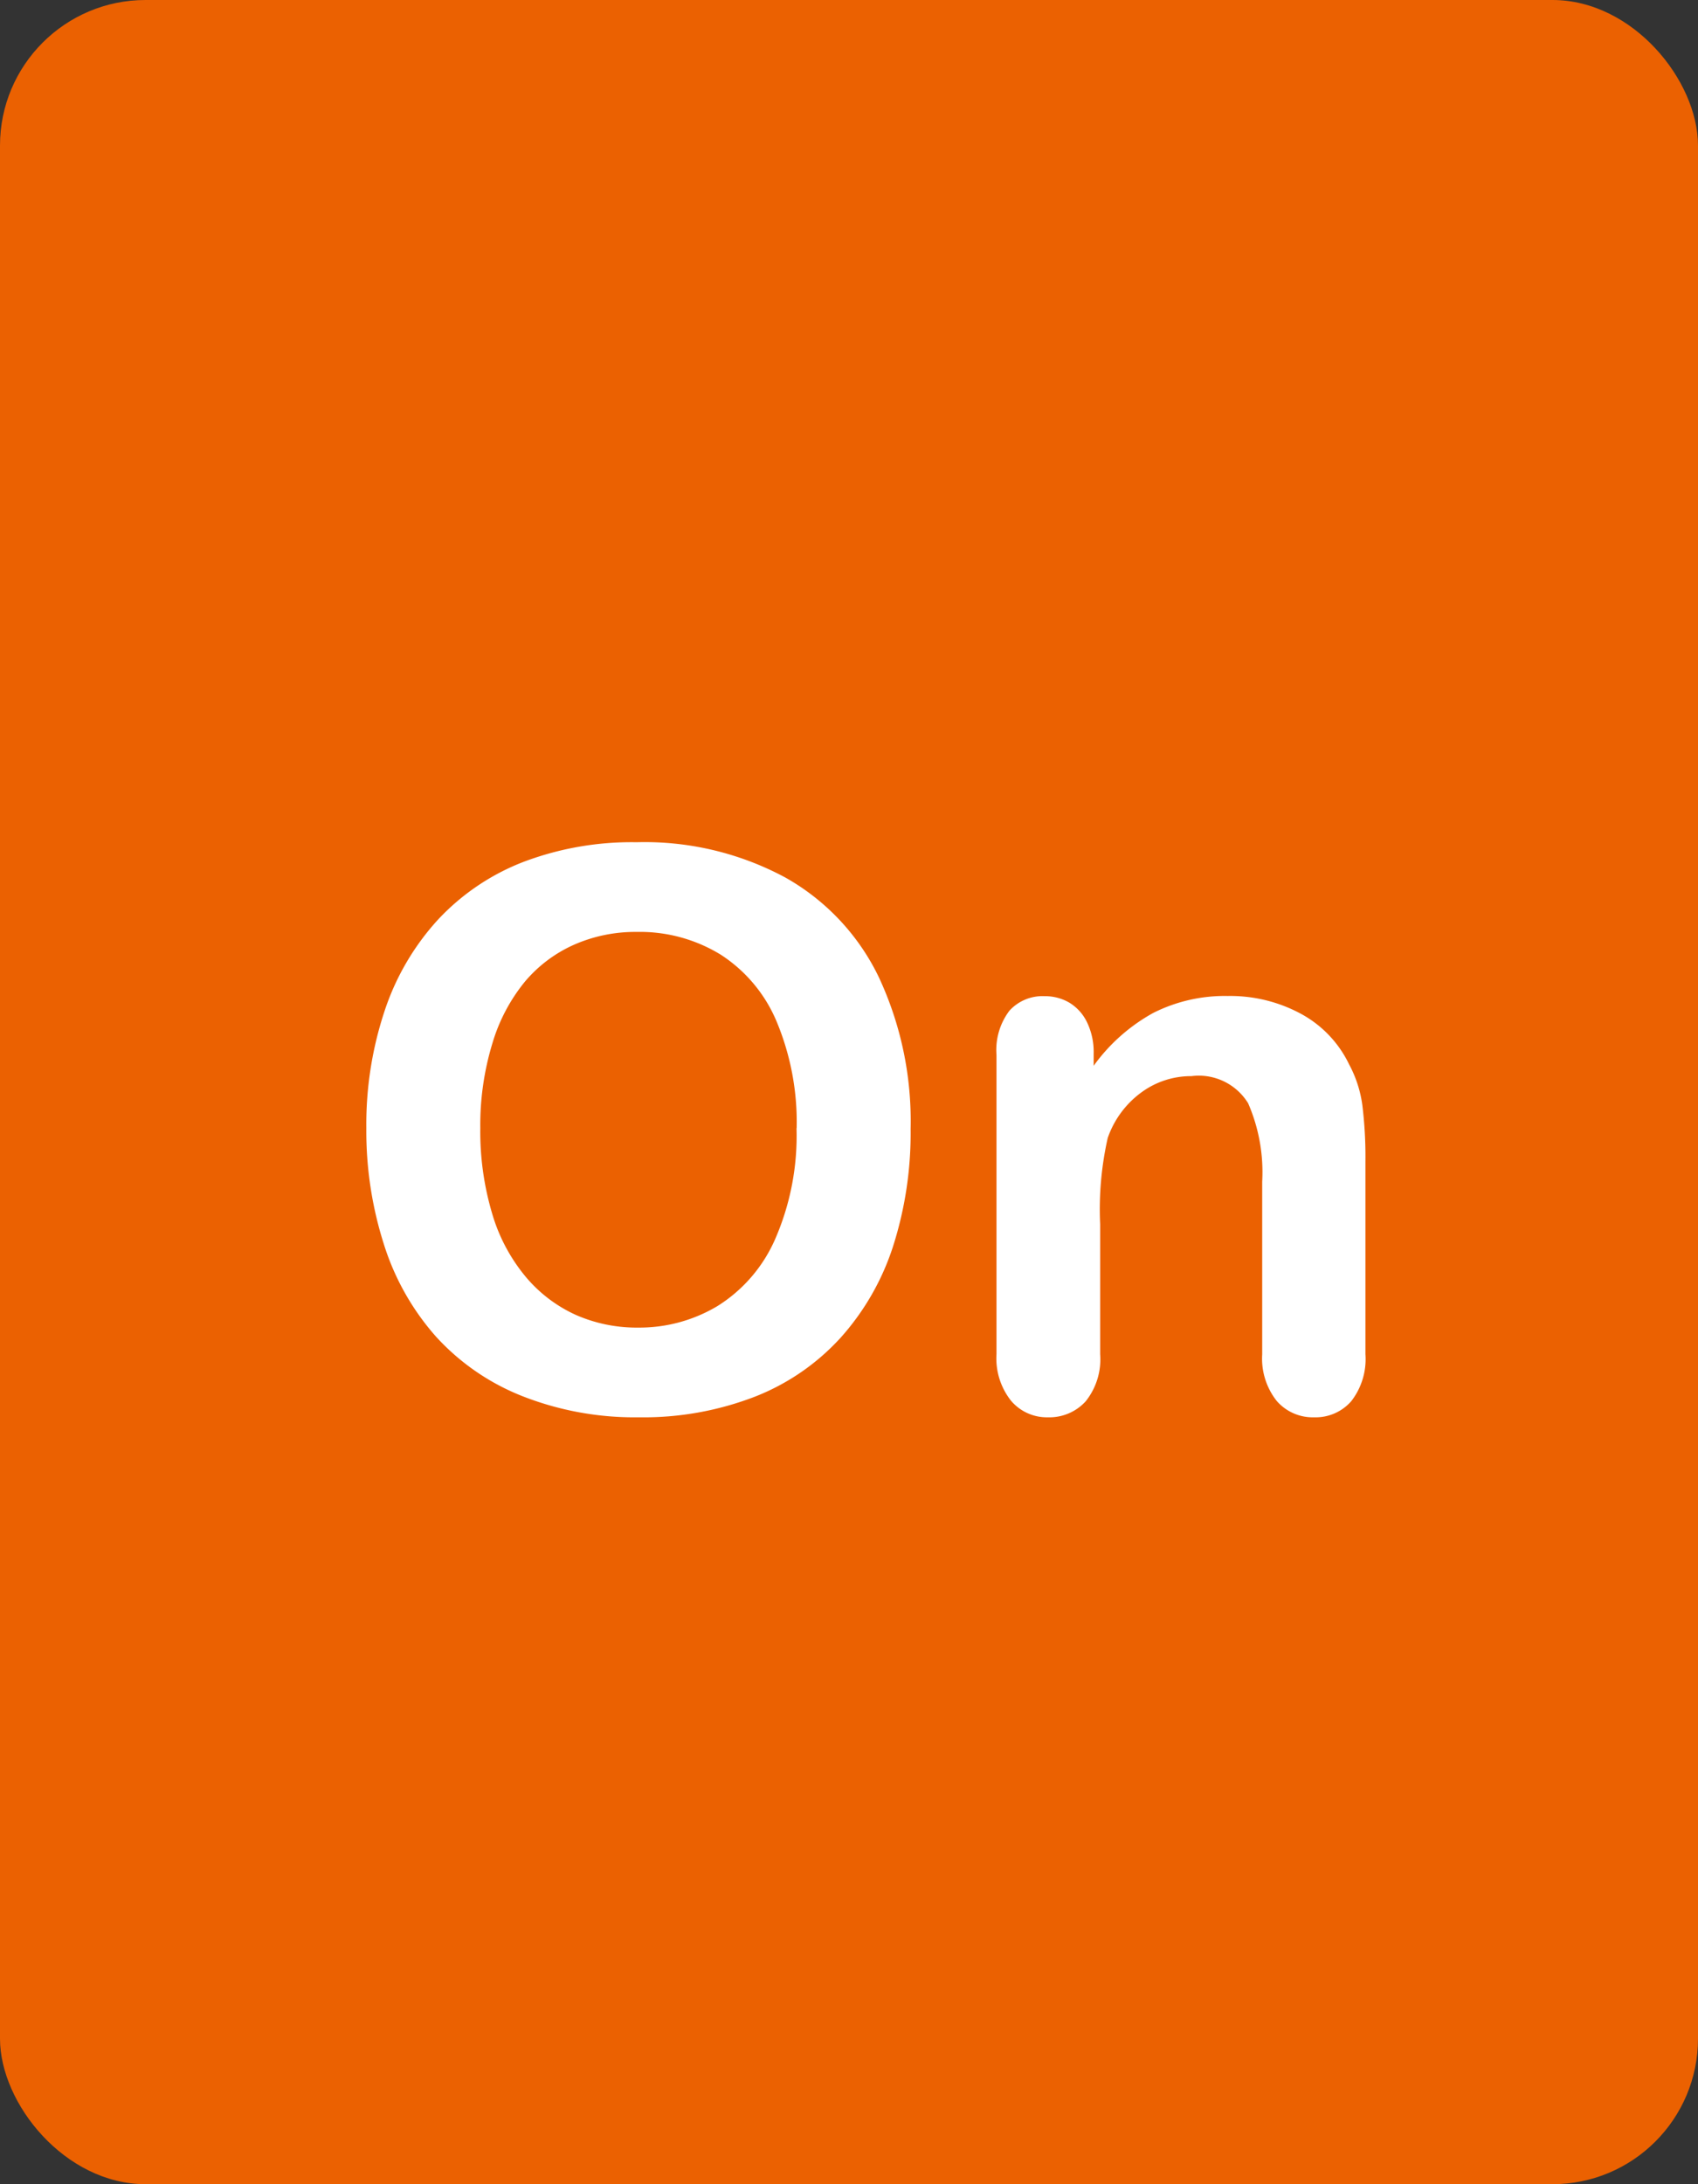
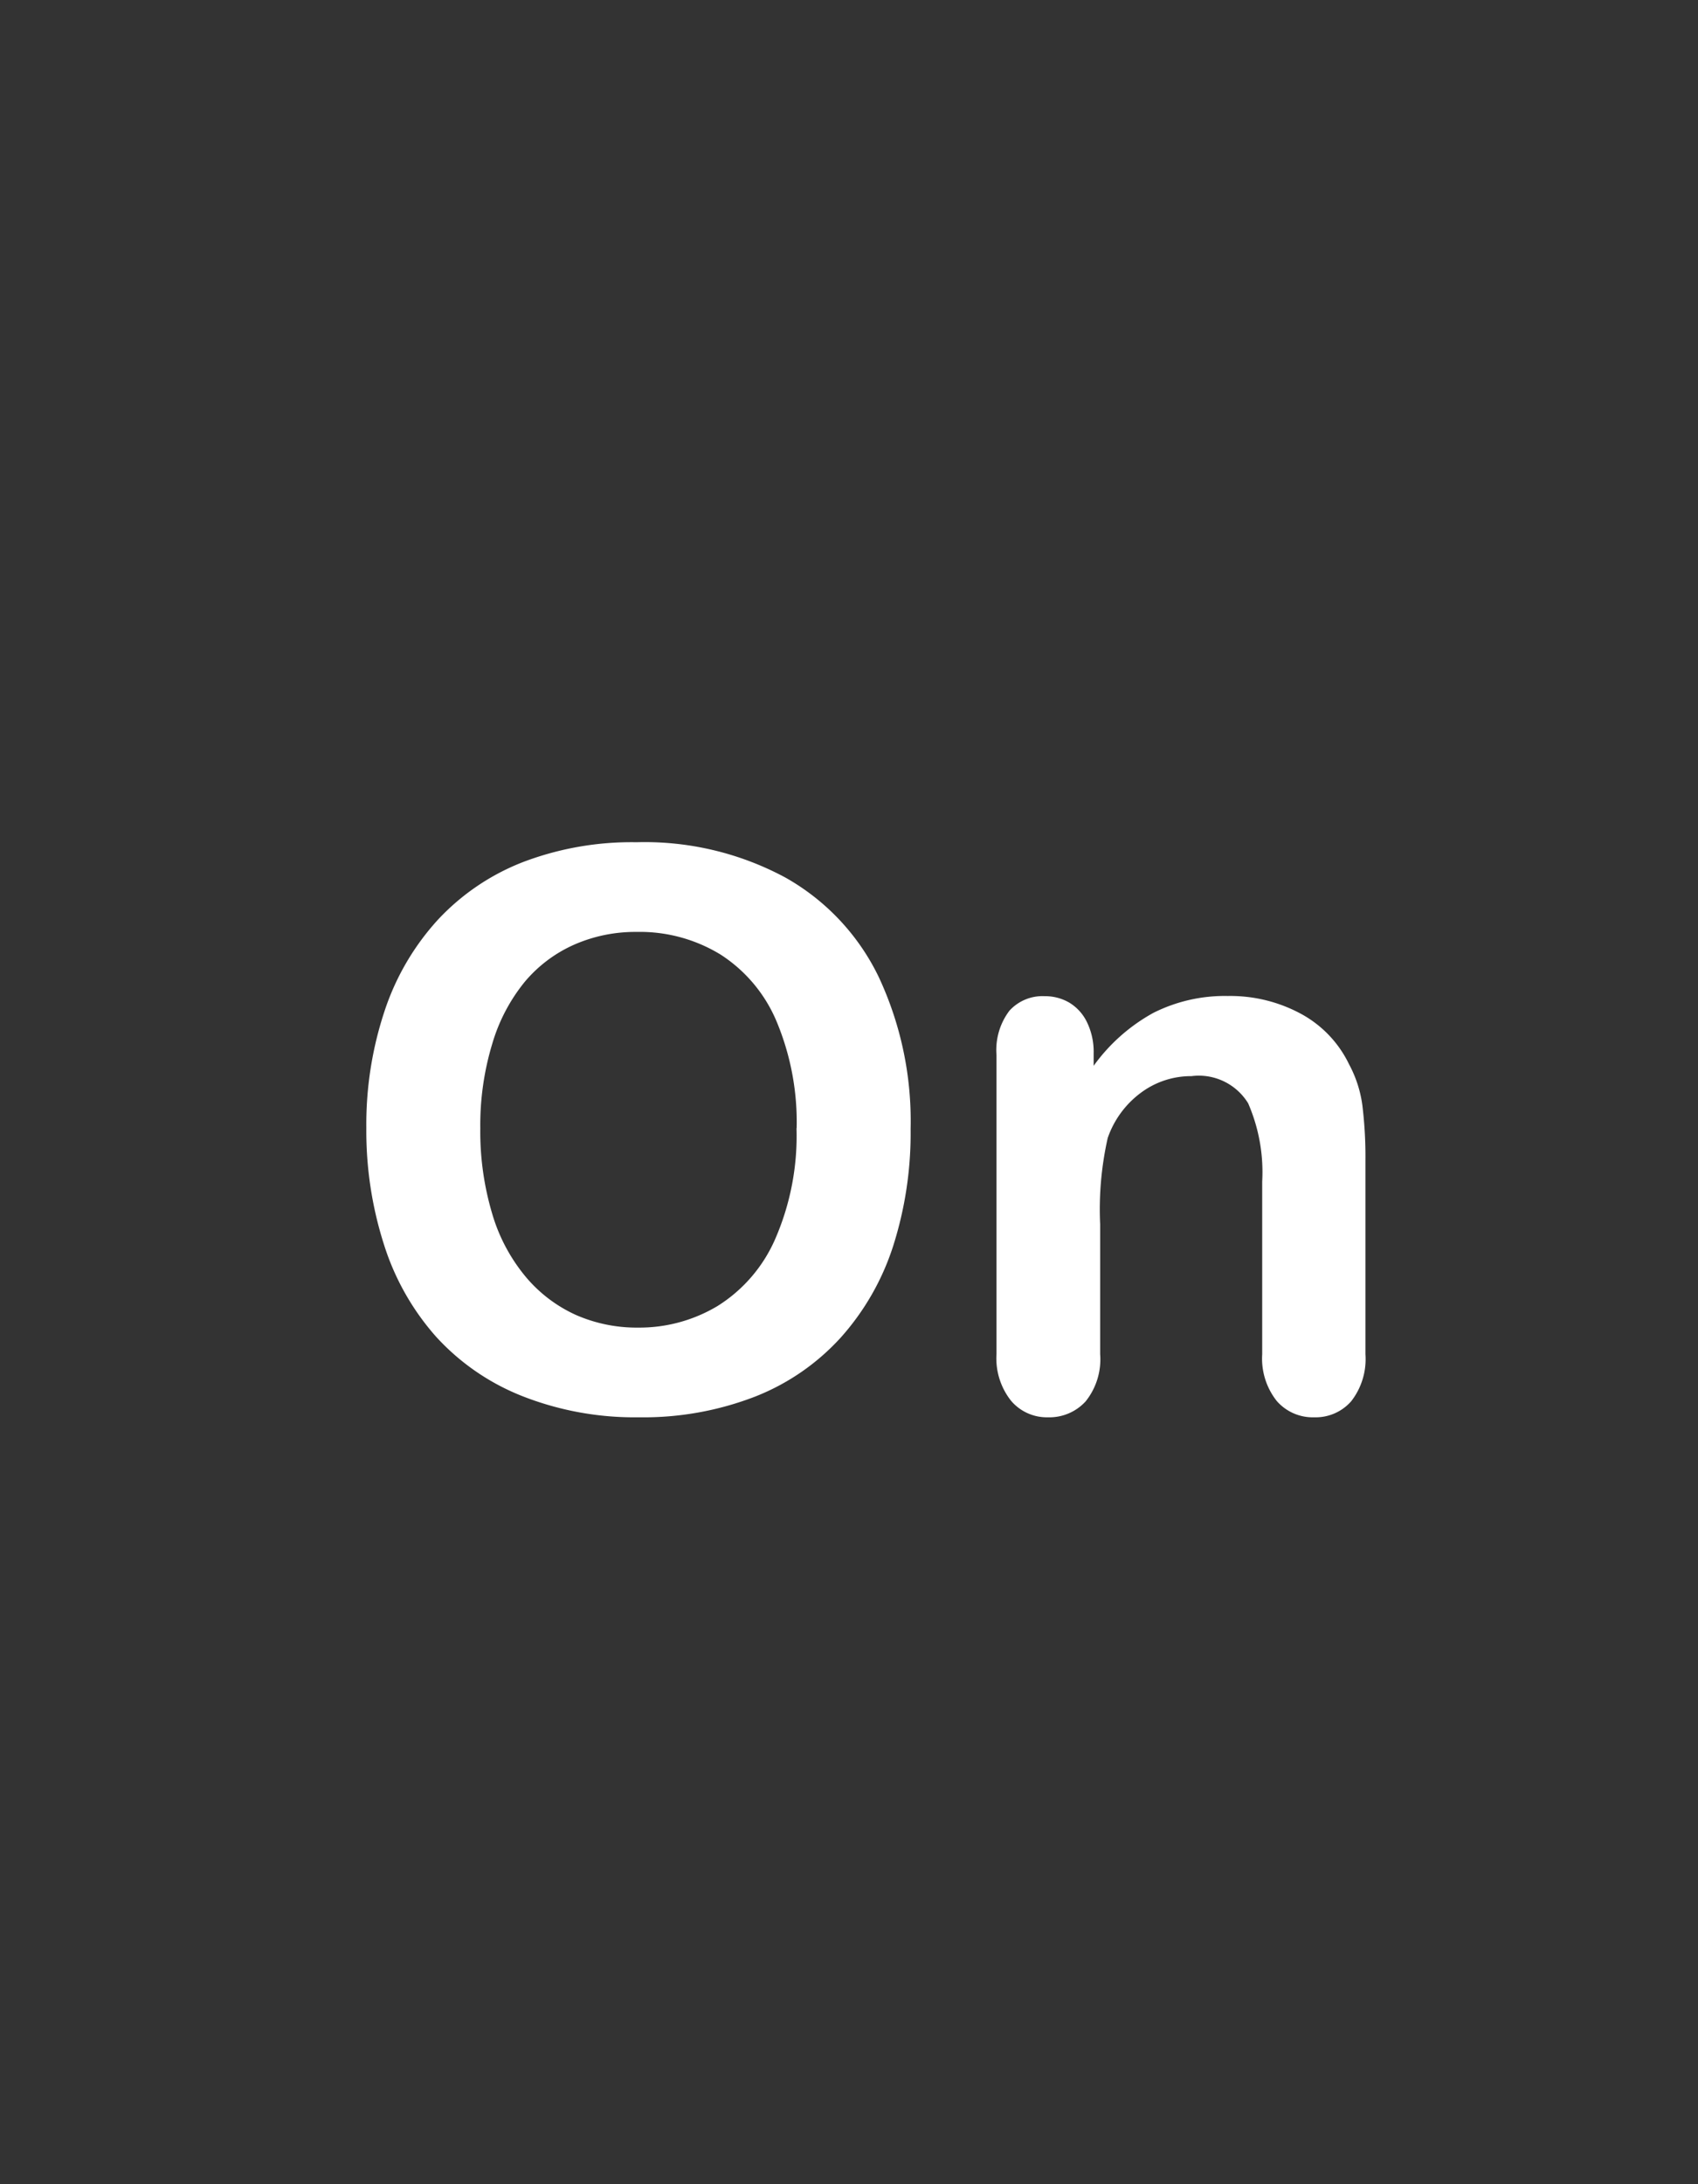
<svg xmlns="http://www.w3.org/2000/svg" id="btn_wordRoom_on" width="35" height="45" viewBox="0 0 35 45">
  <rect x="0" y="0" width="35" height="45" fill="#333333" stroke="none" />
-   <rect id="長方形_162" data-name="長方形 162" width="35" height="45" rx="3" fill="#eb6101" />
-   <path id="パス_4845" data-name="パス 4845" d="M-4.879-11.648a6.116,6.116,0,0,1,3.059.723A4.684,4.684,0,0,1,.113-8.871,7,7,0,0,1,.77-5.742,7.653,7.653,0,0,1,.41-3.328,5.223,5.223,0,0,1-.668-1.445,4.71,4.71,0,0,1-2.434-.227,6.377,6.377,0,0,1-4.832.2,6.321,6.321,0,0,1-7.238-.238,4.773,4.773,0,0,1-9.012-1.461a5.223,5.223,0,0,1-1.074-1.9,7.664,7.664,0,0,1-.363-2.4A7.4,7.4,0,0,1-10.07-8.18a5.2,5.2,0,0,1,1.1-1.875,4.747,4.747,0,0,1,1.75-1.184A6.3,6.3,0,0,1-4.879-11.648Zm3.3,5.891a5.373,5.373,0,0,0-.406-2.18,3.033,3.033,0,0,0-1.16-1.395A3.189,3.189,0,0,0-4.879-9.8a3.133,3.133,0,0,0-1.285.262,2.824,2.824,0,0,0-1.016.762A3.639,3.639,0,0,0-7.852-7.5,5.772,5.772,0,0,0-8.1-5.758a5.917,5.917,0,0,0,.246,1.766,3.62,3.62,0,0,0,.7,1.309,2.921,2.921,0,0,0,1.031.777,3.119,3.119,0,0,0,1.277.258,3.135,3.135,0,0,0,1.637-.445A3.078,3.078,0,0,0-2.023-3.469,5.316,5.316,0,0,0-1.582-5.758ZM4.543-7.3v.258a3.733,3.733,0,0,1,1.23-1.09,3.277,3.277,0,0,1,1.535-.348,3.063,3.063,0,0,1,1.508.367A2.333,2.333,0,0,1,9.809-7.07a2.471,2.471,0,0,1,.273.844,8.743,8.743,0,0,1,.063,1.156V-1.1a1.413,1.413,0,0,1-.293.969A.973.973,0,0,1,9.09.2a.983.983,0,0,1-.773-.336,1.406,1.406,0,0,1-.3-.961V-4.656A3.552,3.552,0,0,0,7.727-6.27a1.193,1.193,0,0,0-1.168-.559,1.73,1.73,0,0,0-1.039.34,1.953,1.953,0,0,0-.687.934,6.682,6.682,0,0,0-.156,1.781V-1.1a1.386,1.386,0,0,1-.3.973A1.012,1.012,0,0,1,3.6.2.966.966,0,0,1,2.84-.141a1.406,1.406,0,0,1-.3-.961V-7.266a1.342,1.342,0,0,1,.266-.91.92.92,0,0,1,.727-.3.985.985,0,0,1,.508.133.951.951,0,0,1,.363.4A1.4,1.4,0,0,1,4.543-7.3Z" transform="translate(18 29)" fill="#fff" />
+   <path id="パス_4845" data-name="パス 4845" d="M-4.879-11.648a6.116,6.116,0,0,1,3.059.723A4.684,4.684,0,0,1,.113-8.871,7,7,0,0,1,.77-5.742,7.653,7.653,0,0,1,.41-3.328,5.223,5.223,0,0,1-.668-1.445,4.71,4.71,0,0,1-2.434-.227,6.377,6.377,0,0,1-4.832.2,6.321,6.321,0,0,1-7.238-.238,4.773,4.773,0,0,1-9.012-1.461a5.223,5.223,0,0,1-1.074-1.9,7.664,7.664,0,0,1-.363-2.4A7.4,7.4,0,0,1-10.07-8.18a5.2,5.2,0,0,1,1.1-1.875,4.747,4.747,0,0,1,1.75-1.184A6.3,6.3,0,0,1-4.879-11.648Zm3.3,5.891a5.373,5.373,0,0,0-.406-2.18,3.033,3.033,0,0,0-1.16-1.395A3.189,3.189,0,0,0-4.879-9.8a3.133,3.133,0,0,0-1.285.262,2.824,2.824,0,0,0-1.016.762A3.639,3.639,0,0,0-7.852-7.5,5.772,5.772,0,0,0-8.1-5.758a5.917,5.917,0,0,0,.246,1.766,3.62,3.62,0,0,0,.7,1.309,2.921,2.921,0,0,0,1.031.777,3.119,3.119,0,0,0,1.277.258,3.135,3.135,0,0,0,1.637-.445A3.078,3.078,0,0,0-2.023-3.469,5.316,5.316,0,0,0-1.582-5.758ZM4.543-7.3v.258a3.733,3.733,0,0,1,1.23-1.09,3.277,3.277,0,0,1,1.535-.348,3.063,3.063,0,0,1,1.508.367A2.333,2.333,0,0,1,9.809-7.07a2.471,2.471,0,0,1,.273.844,8.743,8.743,0,0,1,.063,1.156V-1.1a1.413,1.413,0,0,1-.293.969A.973.973,0,0,1,9.09.2a.983.983,0,0,1-.773-.336,1.406,1.406,0,0,1-.3-.961V-4.656A3.552,3.552,0,0,0,7.727-6.27a1.193,1.193,0,0,0-1.168-.559,1.73,1.73,0,0,0-1.039.34,1.953,1.953,0,0,0-.687.934,6.682,6.682,0,0,0-.156,1.781V-1.1a1.386,1.386,0,0,1-.3.973A1.012,1.012,0,0,1,3.6.2.966.966,0,0,1,2.84-.141a1.406,1.406,0,0,1-.3-.961V-7.266a1.342,1.342,0,0,1,.266-.91.92.92,0,0,1,.727-.3.985.985,0,0,1,.508.133.951.951,0,0,1,.363.4A1.4,1.4,0,0,1,4.543-7.3" transform="translate(18 29)" fill="#fff" />
</svg>